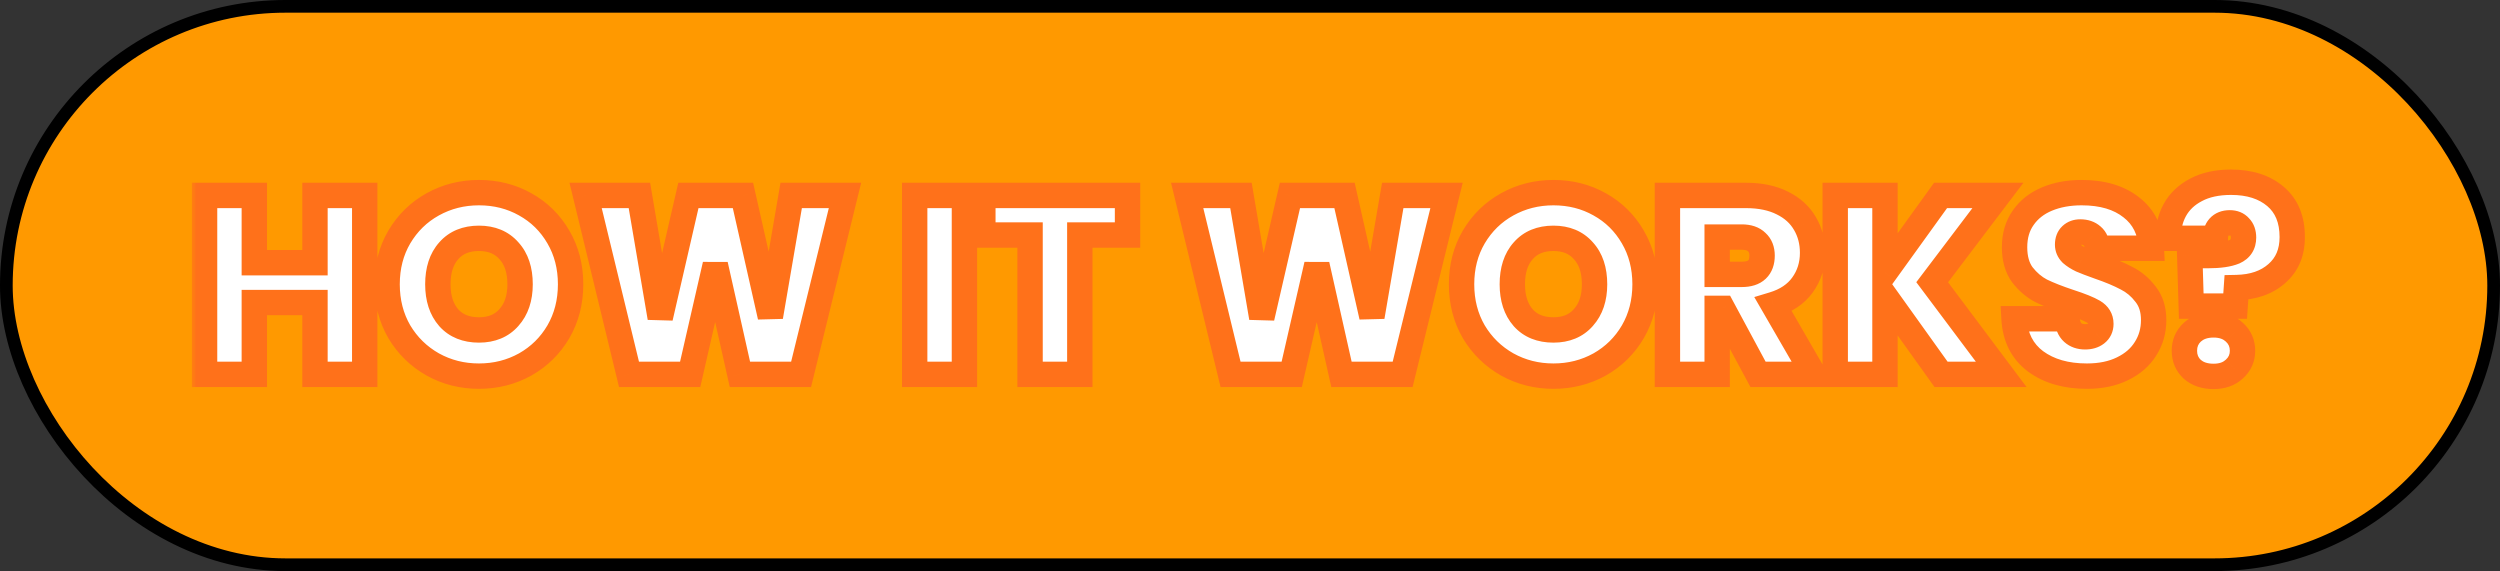
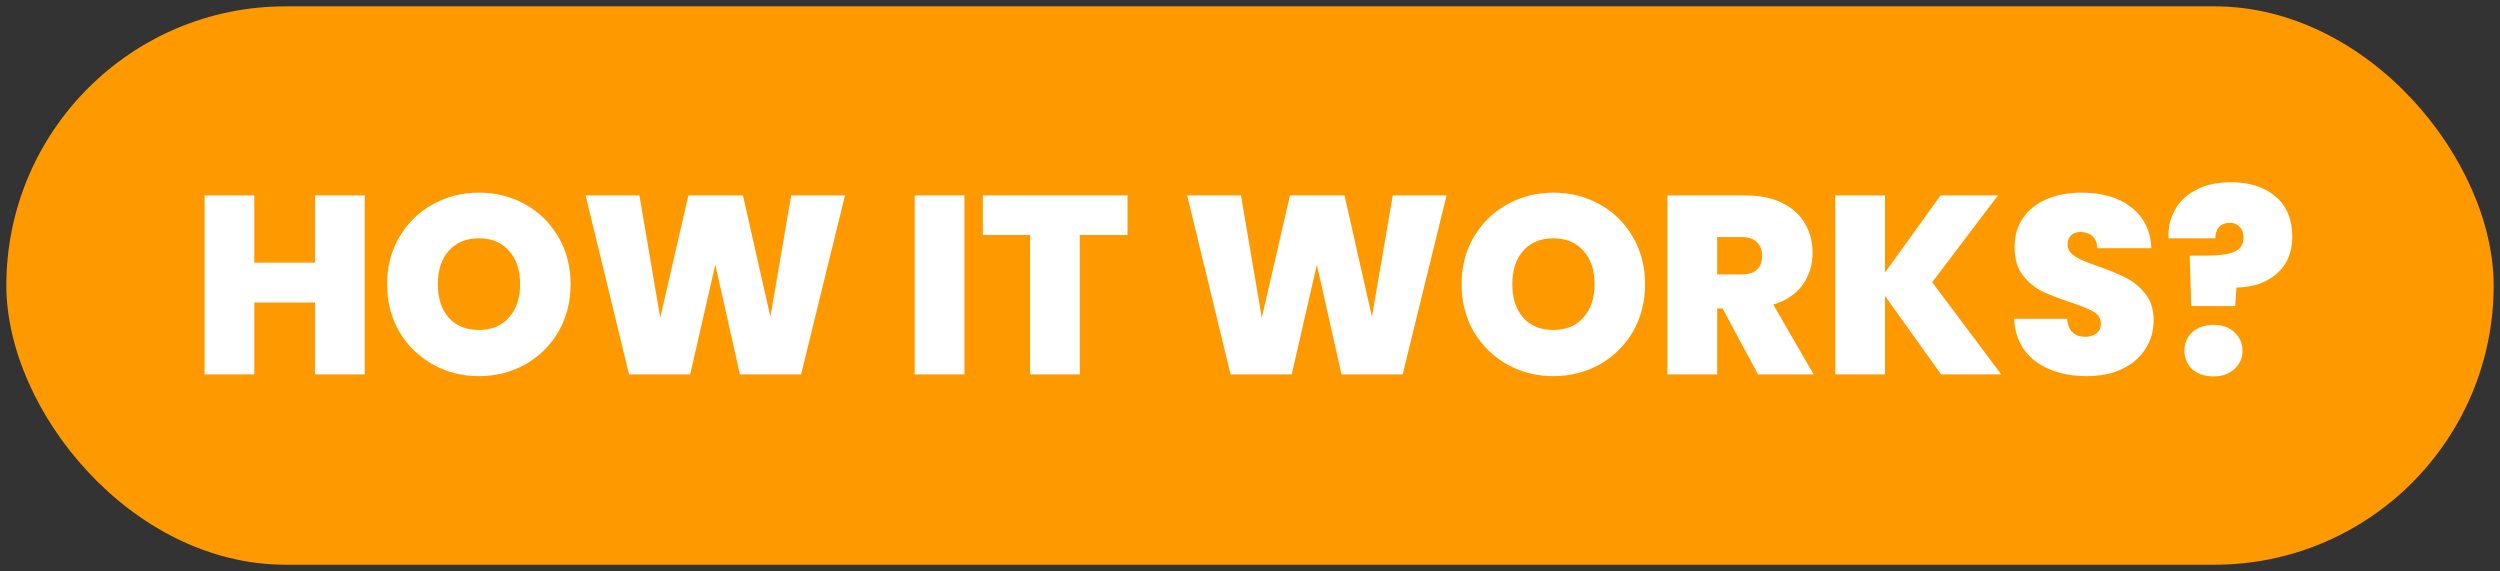
<svg xmlns="http://www.w3.org/2000/svg" width="197" height="45" viewBox="0 0 197 45" fill="none">
  <rect x="0" y="0" width="197" height="45" fill="#333333" stroke="none" />
  <rect x="0.5" y="0.5" width="196" height="44" rx="22" fill="#FF9900" />
-   <rect x="0.5" y="0.5" width="196" height="44" rx="22" stroke="black" />
  <mask id="path-2-outside-1_2103_6080" maskUnits="userSpaceOnUse" x="15" y="12.5" width="167" height="19" fill="black">
-     <rect fill="white" x="15" y="12.5" width="167" height="19" />
-     <path d="M28.74 15.4V29.5H24.82V23.84H20.04V29.5H16.12V15.4H20.04V20.7H24.82V15.4H28.74ZM37.743 29.64C36.423 29.64 35.21 29.333 34.103 28.72C32.997 28.093 32.117 27.233 31.463 26.14C30.823 25.033 30.503 23.787 30.503 22.4C30.503 21.013 30.823 19.773 31.463 18.68C32.117 17.573 32.997 16.713 34.103 16.1C35.21 15.487 36.423 15.18 37.743 15.18C39.077 15.18 40.29 15.487 41.383 16.1C42.49 16.713 43.363 17.573 44.003 18.68C44.643 19.773 44.963 21.013 44.963 22.4C44.963 23.787 44.643 25.033 44.003 26.14C43.363 27.233 42.49 28.093 41.383 28.72C40.277 29.333 39.063 29.64 37.743 29.64ZM37.743 26C38.743 26 39.53 25.673 40.103 25.02C40.69 24.367 40.983 23.493 40.983 22.4C40.983 21.28 40.69 20.4 40.103 19.76C39.53 19.107 38.743 18.78 37.743 18.78C36.73 18.78 35.937 19.107 35.363 19.76C34.79 20.4 34.503 21.28 34.503 22.4C34.503 23.507 34.79 24.387 35.363 25.04C35.937 25.68 36.73 26 37.743 26ZM66.585 15.4L63.126 29.5H58.306L56.365 20.86L54.386 29.5H49.566L46.145 15.4H50.386L52.026 25.04L54.245 15.4H58.545L60.706 24.96L62.346 15.4H66.585ZM75.997 15.4V29.5H72.077V15.4H75.997ZM88.849 15.4V18.52H85.089V29.5H81.169V18.52H77.449V15.4H88.849ZM113.988 15.4L110.528 29.5H105.708L103.768 20.86L101.788 29.5H96.968L93.548 15.4H97.788L99.428 25.04L101.648 15.4H105.948L108.108 24.96L109.748 15.4H113.988ZM122.411 29.64C121.091 29.64 119.878 29.333 118.771 28.72C117.665 28.093 116.785 27.233 116.131 26.14C115.491 25.033 115.171 23.787 115.171 22.4C115.171 21.013 115.491 19.773 116.131 18.68C116.785 17.573 117.665 16.713 118.771 16.1C119.878 15.487 121.091 15.18 122.411 15.18C123.745 15.18 124.958 15.487 126.051 16.1C127.158 16.713 128.031 17.573 128.671 18.68C129.311 19.773 129.631 21.013 129.631 22.4C129.631 23.787 129.311 25.033 128.671 26.14C128.031 27.233 127.158 28.093 126.051 28.72C124.945 29.333 123.731 29.64 122.411 29.64ZM122.411 26C123.411 26 124.198 25.673 124.771 25.02C125.358 24.367 125.651 23.493 125.651 22.4C125.651 21.28 125.358 20.4 124.771 19.76C124.198 19.107 123.411 18.78 122.411 18.78C121.398 18.78 120.605 19.107 120.031 19.76C119.458 20.4 119.171 21.28 119.171 22.4C119.171 23.507 119.458 24.387 120.031 25.04C120.605 25.68 121.398 26 122.411 26ZM138.533 29.5L135.733 24.3H135.313V29.5H131.393V15.4H137.573C138.707 15.4 139.667 15.6 140.453 16C141.24 16.387 141.833 16.927 142.233 17.62C142.633 18.3 142.833 19.067 142.833 19.92C142.833 20.88 142.567 21.727 142.033 22.46C141.513 23.18 140.747 23.693 139.733 24L142.913 29.5H138.533ZM135.313 21.62H137.253C137.787 21.62 138.187 21.493 138.453 21.24C138.72 20.987 138.853 20.62 138.853 20.14C138.853 19.687 138.713 19.333 138.433 19.08C138.167 18.813 137.773 18.68 137.253 18.68H135.313V21.62ZM152.956 29.5L148.536 23.32V29.5H144.616V15.4H148.536V21.48L152.916 15.4H157.436L152.256 22.24L157.696 29.5H152.956ZM164.448 29.64C162.808 29.64 161.461 29.253 160.408 28.48C159.354 27.693 158.788 26.573 158.708 25.12H162.888C162.928 25.613 163.074 25.973 163.328 26.2C163.581 26.427 163.908 26.54 164.308 26.54C164.668 26.54 164.961 26.453 165.188 26.28C165.428 26.093 165.548 25.84 165.548 25.52C165.548 25.107 165.354 24.787 164.968 24.56C164.581 24.333 163.954 24.08 163.088 23.8C162.168 23.493 161.421 23.2 160.848 22.92C160.288 22.627 159.794 22.207 159.368 21.66C158.954 21.1 158.748 20.373 158.748 19.48C158.748 18.573 158.974 17.8 159.428 17.16C159.881 16.507 160.508 16.013 161.308 15.68C162.108 15.347 163.014 15.18 164.028 15.18C165.668 15.18 166.974 15.567 167.948 16.34C168.934 17.1 169.461 18.173 169.528 19.56H165.268C165.254 19.133 165.121 18.813 164.868 18.6C164.628 18.387 164.314 18.28 163.928 18.28C163.634 18.28 163.394 18.367 163.208 18.54C163.021 18.713 162.928 18.96 162.928 19.28C162.928 19.547 163.028 19.78 163.228 19.98C163.441 20.167 163.701 20.333 164.008 20.48C164.314 20.613 164.768 20.787 165.368 21C166.261 21.307 166.994 21.613 167.568 21.92C168.154 22.213 168.654 22.633 169.068 23.18C169.494 23.713 169.708 24.393 169.708 25.22C169.708 26.06 169.494 26.813 169.068 27.48C168.654 28.147 168.048 28.673 167.248 29.06C166.461 29.447 165.528 29.64 164.448 29.64ZM175.81 14.36C177.263 14.36 178.43 14.733 179.31 15.48C180.19 16.227 180.63 17.293 180.63 18.68C180.63 19.893 180.223 20.853 179.41 21.56C178.61 22.267 177.55 22.633 176.23 22.66L176.13 24.12H172.67L172.55 20.14H173.99C174.897 20.14 175.59 20.04 176.07 19.84C176.55 19.627 176.79 19.253 176.79 18.72C176.79 18.36 176.69 18.08 176.49 17.88C176.303 17.667 176.043 17.56 175.71 17.56C175.337 17.56 175.05 17.673 174.85 17.9C174.663 18.113 174.57 18.407 174.57 18.78H170.87C170.843 17.967 171.01 17.227 171.37 16.56C171.743 15.88 172.303 15.347 173.05 14.96C173.797 14.56 174.717 14.36 175.81 14.36ZM174.43 29.66C173.737 29.66 173.177 29.473 172.75 29.1C172.337 28.713 172.13 28.227 172.13 27.64C172.13 27.053 172.337 26.567 172.75 26.18C173.177 25.793 173.737 25.6 174.43 25.6C175.11 25.6 175.657 25.793 176.07 26.18C176.497 26.567 176.71 27.053 176.71 27.64C176.71 28.213 176.497 28.693 176.07 29.08C175.657 29.467 175.11 29.66 174.43 29.66Z" />
-   </mask>
+     </mask>
  <path d="M28.74 15.4V29.5H24.82V23.84H20.04V29.5H16.12V15.4H20.04V20.7H24.82V15.4H28.74ZM37.743 29.64C36.423 29.64 35.21 29.333 34.103 28.72C32.997 28.093 32.117 27.233 31.463 26.14C30.823 25.033 30.503 23.787 30.503 22.4C30.503 21.013 30.823 19.773 31.463 18.68C32.117 17.573 32.997 16.713 34.103 16.1C35.21 15.487 36.423 15.18 37.743 15.18C39.077 15.18 40.29 15.487 41.383 16.1C42.49 16.713 43.363 17.573 44.003 18.68C44.643 19.773 44.963 21.013 44.963 22.4C44.963 23.787 44.643 25.033 44.003 26.14C43.363 27.233 42.49 28.093 41.383 28.72C40.277 29.333 39.063 29.64 37.743 29.64ZM37.743 26C38.743 26 39.53 25.673 40.103 25.02C40.69 24.367 40.983 23.493 40.983 22.4C40.983 21.28 40.69 20.4 40.103 19.76C39.53 19.107 38.743 18.78 37.743 18.78C36.73 18.78 35.937 19.107 35.363 19.76C34.79 20.4 34.503 21.28 34.503 22.4C34.503 23.507 34.79 24.387 35.363 25.04C35.937 25.68 36.73 26 37.743 26ZM66.585 15.4L63.126 29.5H58.306L56.365 20.86L54.386 29.5H49.566L46.145 15.4H50.386L52.026 25.04L54.245 15.4H58.545L60.706 24.96L62.346 15.4H66.585ZM75.997 15.4V29.5H72.077V15.4H75.997ZM88.849 15.4V18.52H85.089V29.5H81.169V18.52H77.449V15.4H88.849ZM113.988 15.4L110.528 29.5H105.708L103.768 20.86L101.788 29.5H96.968L93.548 15.4H97.788L99.428 25.04L101.648 15.4H105.948L108.108 24.96L109.748 15.4H113.988ZM122.411 29.64C121.091 29.64 119.878 29.333 118.771 28.72C117.665 28.093 116.785 27.233 116.131 26.14C115.491 25.033 115.171 23.787 115.171 22.4C115.171 21.013 115.491 19.773 116.131 18.68C116.785 17.573 117.665 16.713 118.771 16.1C119.878 15.487 121.091 15.18 122.411 15.18C123.745 15.18 124.958 15.487 126.051 16.1C127.158 16.713 128.031 17.573 128.671 18.68C129.311 19.773 129.631 21.013 129.631 22.4C129.631 23.787 129.311 25.033 128.671 26.14C128.031 27.233 127.158 28.093 126.051 28.72C124.945 29.333 123.731 29.64 122.411 29.64ZM122.411 26C123.411 26 124.198 25.673 124.771 25.02C125.358 24.367 125.651 23.493 125.651 22.4C125.651 21.28 125.358 20.4 124.771 19.76C124.198 19.107 123.411 18.78 122.411 18.78C121.398 18.78 120.605 19.107 120.031 19.76C119.458 20.4 119.171 21.28 119.171 22.4C119.171 23.507 119.458 24.387 120.031 25.04C120.605 25.68 121.398 26 122.411 26ZM138.533 29.5L135.733 24.3H135.313V29.5H131.393V15.4H137.573C138.707 15.4 139.667 15.6 140.453 16C141.24 16.387 141.833 16.927 142.233 17.62C142.633 18.3 142.833 19.067 142.833 19.92C142.833 20.88 142.567 21.727 142.033 22.46C141.513 23.18 140.747 23.693 139.733 24L142.913 29.5H138.533ZM135.313 21.62H137.253C137.787 21.62 138.187 21.493 138.453 21.24C138.72 20.987 138.853 20.62 138.853 20.14C138.853 19.687 138.713 19.333 138.433 19.08C138.167 18.813 137.773 18.68 137.253 18.68H135.313V21.62ZM152.956 29.5L148.536 23.32V29.5H144.616V15.4H148.536V21.48L152.916 15.4H157.436L152.256 22.24L157.696 29.5H152.956ZM164.448 29.64C162.808 29.64 161.461 29.253 160.408 28.48C159.354 27.693 158.788 26.573 158.708 25.12H162.888C162.928 25.613 163.074 25.973 163.328 26.2C163.581 26.427 163.908 26.54 164.308 26.54C164.668 26.54 164.961 26.453 165.188 26.28C165.428 26.093 165.548 25.84 165.548 25.52C165.548 25.107 165.354 24.787 164.968 24.56C164.581 24.333 163.954 24.08 163.088 23.8C162.168 23.493 161.421 23.2 160.848 22.92C160.288 22.627 159.794 22.207 159.368 21.66C158.954 21.1 158.748 20.373 158.748 19.48C158.748 18.573 158.974 17.8 159.428 17.16C159.881 16.507 160.508 16.013 161.308 15.68C162.108 15.347 163.014 15.18 164.028 15.18C165.668 15.18 166.974 15.567 167.948 16.34C168.934 17.1 169.461 18.173 169.528 19.56H165.268C165.254 19.133 165.121 18.813 164.868 18.6C164.628 18.387 164.314 18.28 163.928 18.28C163.634 18.28 163.394 18.367 163.208 18.54C163.021 18.713 162.928 18.96 162.928 19.28C162.928 19.547 163.028 19.78 163.228 19.98C163.441 20.167 163.701 20.333 164.008 20.48C164.314 20.613 164.768 20.787 165.368 21C166.261 21.307 166.994 21.613 167.568 21.92C168.154 22.213 168.654 22.633 169.068 23.18C169.494 23.713 169.708 24.393 169.708 25.22C169.708 26.06 169.494 26.813 169.068 27.48C168.654 28.147 168.048 28.673 167.248 29.06C166.461 29.447 165.528 29.64 164.448 29.64ZM175.81 14.36C177.263 14.36 178.43 14.733 179.31 15.48C180.19 16.227 180.63 17.293 180.63 18.68C180.63 19.893 180.223 20.853 179.41 21.56C178.61 22.267 177.55 22.633 176.23 22.66L176.13 24.12H172.67L172.55 20.14H173.99C174.897 20.14 175.59 20.04 176.07 19.84C176.55 19.627 176.79 19.253 176.79 18.72C176.79 18.36 176.69 18.08 176.49 17.88C176.303 17.667 176.043 17.56 175.71 17.56C175.337 17.56 175.05 17.673 174.85 17.9C174.663 18.113 174.57 18.407 174.57 18.78H170.87C170.843 17.967 171.01 17.227 171.37 16.56C171.743 15.88 172.303 15.347 173.05 14.96C173.797 14.56 174.717 14.36 175.81 14.36ZM174.43 29.66C173.737 29.66 173.177 29.473 172.75 29.1C172.337 28.713 172.13 28.227 172.13 27.64C172.13 27.053 172.337 26.567 172.75 26.18C173.177 25.793 173.737 25.6 174.43 25.6C175.11 25.6 175.657 25.793 176.07 26.18C176.497 26.567 176.71 27.053 176.71 27.64C176.71 28.213 176.497 28.693 176.07 29.08C175.657 29.467 175.11 29.66 174.43 29.66Z" fill="white" />
  <path d="M28.74 15.4H29.74V14.4H28.74V15.4ZM28.74 29.5V30.5H29.74V29.5H28.74ZM24.82 29.5H23.82V30.5H24.82V29.5ZM24.82 23.84H25.82V22.84H24.82V23.84ZM20.04 23.84V22.84H19.04V23.84H20.04ZM20.04 29.5V30.5H21.04V29.5H20.04ZM16.12 29.5H15.12V30.5H16.12V29.5ZM16.12 15.4V14.4H15.12V15.4H16.12ZM20.04 15.4H21.04V14.4H20.04V15.4ZM20.04 20.7H19.04V21.7H20.04V20.7ZM24.82 20.7V21.7H25.82V20.7H24.82ZM24.82 15.4V14.4H23.82V15.4H24.82ZM27.74 15.4V29.5H29.74V15.4H27.74ZM28.74 28.5H24.82V30.5H28.74V28.5ZM25.82 29.5V23.84H23.82V29.5H25.82ZM24.82 22.84H20.04V24.84H24.82V22.84ZM19.04 23.84V29.5H21.04V23.84H19.04ZM20.04 28.5H16.12V30.5H20.04V28.5ZM17.12 29.5V15.4H15.12V29.5H17.12ZM16.12 16.4H20.04V14.4H16.12V16.4ZM19.04 15.4V20.7H21.04V15.4H19.04ZM20.04 21.7H24.82V19.7H20.04V21.7ZM25.82 20.7V15.4H23.82V20.7H25.82ZM24.82 16.4H28.74V14.4H24.82V16.4ZM34.103 28.72L33.611 29.59L33.618 29.595L34.103 28.72ZM31.463 26.14L30.598 26.641L30.601 26.647L30.605 26.653L31.463 26.14ZM31.463 18.68L30.602 18.172L30.6 18.175L31.463 18.68ZM41.383 16.1L40.894 16.972L40.898 16.975L41.383 16.1ZM44.003 18.68L43.138 19.181L43.14 19.185L44.003 18.68ZM44.003 26.14L44.866 26.645L44.869 26.641L44.003 26.14ZM41.383 28.72L41.868 29.595L41.876 29.59L41.383 28.72ZM40.103 25.02L39.359 24.352L39.352 24.36L40.103 25.02ZM40.103 19.76L39.352 20.42L39.359 20.428L39.366 20.436L40.103 19.76ZM35.363 19.76L36.108 20.427L36.115 20.42L35.363 19.76ZM35.363 25.04L34.612 25.7L34.618 25.707L35.363 25.04ZM37.743 28.64C36.585 28.64 35.54 28.373 34.588 27.845L33.618 29.595C34.88 30.294 36.261 30.64 37.743 30.64V28.64ZM34.596 27.85C33.64 27.309 32.886 26.572 32.322 25.627L30.605 26.653C31.347 27.895 32.353 28.878 33.611 29.59L34.596 27.85ZM32.329 25.639C31.784 24.698 31.503 23.626 31.503 22.4H29.503C29.503 23.947 29.862 25.369 30.598 26.641L32.329 25.639ZM31.503 22.4C31.503 21.174 31.784 20.111 32.326 19.185L30.6 18.175C29.862 19.436 29.503 20.853 29.503 22.4H31.503ZM32.324 19.188C32.889 18.233 33.64 17.5 34.588 16.975L33.618 15.225C32.353 15.927 31.345 16.914 30.602 18.172L32.324 19.188ZM34.588 16.975C35.54 16.447 36.585 16.18 37.743 16.18V14.18C36.261 14.18 34.88 14.526 33.618 15.225L34.588 16.975ZM37.743 16.18C38.916 16.18 39.96 16.448 40.894 16.972L41.873 15.228C40.62 14.525 39.237 14.18 37.743 14.18V16.18ZM40.898 16.975C41.845 17.499 42.587 18.229 43.138 19.181L44.869 18.179C44.139 16.918 43.135 15.928 41.868 15.225L40.898 16.975ZM43.14 19.185C43.682 20.111 43.963 21.174 43.963 22.4H45.963C45.963 20.853 45.604 19.436 44.866 18.175L43.14 19.185ZM43.963 22.4C43.963 23.626 43.682 24.698 43.138 25.639L44.869 26.641C45.604 25.369 45.963 23.947 45.963 22.4H43.963ZM43.14 25.635C42.59 26.575 41.844 27.31 40.891 27.85L41.876 29.59C43.136 28.877 44.137 27.891 44.866 26.645L43.14 25.635ZM40.898 27.845C39.947 28.373 38.901 28.64 37.743 28.64V30.64C39.225 30.64 40.606 30.294 41.868 29.595L40.898 27.845ZM37.743 27C38.983 27 40.062 26.583 40.855 25.68L39.352 24.36C38.998 24.764 38.503 25 37.743 25V27ZM40.847 25.688C41.636 24.809 41.983 23.677 41.983 22.4H39.983C39.983 23.31 39.743 23.924 39.359 24.352L40.847 25.688ZM41.983 22.4C41.983 21.105 41.641 19.957 40.84 19.084L39.366 20.436C39.739 20.843 39.983 21.455 39.983 22.4H41.983ZM40.855 19.1C40.062 18.197 38.983 17.78 37.743 17.78V19.78C38.503 19.78 38.998 20.016 39.352 20.42L40.855 19.1ZM37.743 17.78C36.495 17.78 35.407 18.194 34.612 19.1L36.115 20.42C36.466 20.019 36.965 19.78 37.743 19.78V17.78ZM34.618 19.093C33.836 19.966 33.503 21.11 33.503 22.4H35.503C35.503 21.45 35.744 20.834 36.108 20.427L34.618 19.093ZM33.503 22.4C33.503 23.681 33.838 24.818 34.612 25.7L36.115 24.38C35.742 23.955 35.503 23.332 35.503 22.4H33.503ZM34.618 25.707C35.416 26.597 36.502 27 37.743 27V25C36.958 25 36.457 24.763 36.108 24.373L34.618 25.707ZM66.585 15.4L67.557 15.638L67.861 14.4H66.585V15.4ZM63.126 29.5V30.5H63.91L64.097 29.738L63.126 29.5ZM58.306 29.5L57.33 29.719L57.505 30.5H58.306V29.5ZM56.365 20.86L57.341 20.641L55.391 20.637L56.365 20.86ZM54.386 29.5V30.5H55.182L55.36 29.723L54.386 29.5ZM49.566 29.5L48.594 29.736L48.779 30.5H49.566V29.5ZM46.145 15.4V14.4H44.874L45.174 15.636L46.145 15.4ZM50.386 15.4L51.371 15.232L51.23 14.4H50.386V15.4ZM52.026 25.04L51.04 25.208L53 25.264L52.026 25.04ZM54.245 15.4V14.4H53.45L53.271 15.176L54.245 15.4ZM58.545 15.4L59.521 15.18L59.345 14.4H58.545V15.4ZM60.706 24.96L59.73 25.18L61.691 25.129L60.706 24.96ZM62.346 15.4V14.4H61.502L61.36 15.231L62.346 15.4ZM65.614 15.162L62.154 29.262L64.097 29.738L67.557 15.638L65.614 15.162ZM63.126 28.5H58.306V30.5H63.126V28.5ZM59.281 29.281L57.341 20.641L55.39 21.079L57.33 29.719L59.281 29.281ZM55.391 20.637L53.411 29.277L55.36 29.723L57.34 21.083L55.391 20.637ZM54.386 28.5H49.566V30.5H54.386V28.5ZM50.537 29.264L47.117 15.164L45.174 15.636L48.594 29.736L50.537 29.264ZM46.145 16.4H50.386V14.4H46.145V16.4ZM49.4 15.568L51.04 25.208L53.011 24.872L51.371 15.232L49.4 15.568ZM53 25.264L55.22 15.624L53.271 15.176L51.051 24.816L53 25.264ZM54.245 16.4H58.545V14.4H54.245V16.4ZM57.57 15.62L59.73 25.18L61.681 24.74L59.521 15.18L57.57 15.62ZM61.691 25.129L63.331 15.569L61.36 15.231L59.72 24.791L61.691 25.129ZM62.346 16.4H66.585V14.4H62.346V16.4ZM75.997 15.4H76.997V14.4H75.997V15.4ZM75.997 29.5V30.5H76.997V29.5H75.997ZM72.077 29.5H71.077V30.5H72.077V29.5ZM72.077 15.4V14.4H71.077V15.4H72.077ZM74.997 15.4V29.5H76.997V15.4H74.997ZM75.997 28.5H72.077V30.5H75.997V28.5ZM73.077 29.5V15.4H71.077V29.5H73.077ZM72.077 16.4H75.997V14.4H72.077V16.4ZM88.849 15.4H89.849V14.4H88.849V15.4ZM88.849 18.52V19.52H89.849V18.52H88.849ZM85.089 18.52V17.52H84.089V18.52H85.089ZM85.089 29.5V30.5H86.089V29.5H85.089ZM81.169 29.5H80.169V30.5H81.169V29.5ZM81.169 18.52H82.169V17.52H81.169V18.52ZM77.449 18.52H76.449V19.52H77.449V18.52ZM77.449 15.4V14.4H76.449V15.4H77.449ZM87.849 15.4V18.52H89.849V15.4H87.849ZM88.849 17.52H85.089V19.52H88.849V17.52ZM84.089 18.52V29.5H86.089V18.52H84.089ZM85.089 28.5H81.169V30.5H85.089V28.5ZM82.169 29.5V18.52H80.169V29.5H82.169ZM81.169 17.52H77.449V19.52H81.169V17.52ZM78.449 18.52V15.4H76.449V18.52H78.449ZM77.449 16.4H88.849V14.4H77.449V16.4ZM113.988 15.4L114.959 15.638L115.263 14.4H113.988V15.4ZM110.528 29.5V30.5H111.312L111.499 29.738L110.528 29.5ZM105.708 29.5L104.732 29.719L104.907 30.5H105.708V29.5ZM103.768 20.86L104.744 20.641L102.793 20.637L103.768 20.86ZM101.788 29.5V30.5H102.585L102.763 29.723L101.788 29.5ZM96.968 29.5L95.996 29.736L96.181 30.5H96.968V29.5ZM93.548 15.4V14.4H92.276L92.576 15.636L93.548 15.4ZM97.788 15.4L98.774 15.232L98.632 14.4H97.788V15.4ZM99.428 25.04L98.442 25.208L100.402 25.264L99.428 25.04ZM101.648 15.4V14.4H100.852L100.673 15.176L101.648 15.4ZM105.948 15.4L106.923 15.18L106.747 14.4H105.948V15.4ZM108.108 24.96L107.132 25.18L109.093 25.129L108.108 24.96ZM109.748 15.4V14.4H108.905L108.762 15.231L109.748 15.4ZM113.017 15.162L109.557 29.262L111.499 29.738L114.959 15.638L113.017 15.162ZM110.528 28.5H105.708V30.5H110.528V28.5ZM106.684 29.281L104.744 20.641L102.792 21.079L104.732 29.719L106.684 29.281ZM102.793 20.637L100.813 29.277L102.763 29.723L104.743 21.083L102.793 20.637ZM101.788 28.5H96.968V30.5H101.788V28.5ZM97.94 29.264L94.52 15.164L92.576 15.636L95.996 29.736L97.94 29.264ZM93.548 16.4H97.788V14.4H93.548V16.4ZM96.802 15.568L98.442 25.208L100.414 24.872L98.774 15.232L96.802 15.568ZM100.402 25.264L102.622 15.624L100.673 15.176L98.453 24.816L100.402 25.264ZM101.648 16.4H105.948V14.4H101.648V16.4ZM104.972 15.62L107.132 25.18L109.083 24.74L106.923 15.18L104.972 15.62ZM109.093 25.129L110.733 15.569L108.762 15.231L107.122 24.791L109.093 25.129ZM109.748 16.4H113.988V14.4H109.748V16.4ZM118.771 28.72L118.278 29.59L118.287 29.595L118.771 28.72ZM116.131 26.14L115.266 26.641L115.269 26.647L115.273 26.653L116.131 26.14ZM116.131 18.68L115.27 18.172L115.268 18.175L116.131 18.68ZM126.051 16.1L125.562 16.972L125.567 16.975L126.051 16.1ZM128.671 18.68L127.806 19.181L127.808 19.185L128.671 18.68ZM128.671 26.14L129.534 26.645L129.537 26.641L128.671 26.14ZM126.051 28.72L126.536 29.595L126.544 29.59L126.051 28.72ZM124.771 25.02L124.027 24.352L124.02 24.36L124.771 25.02ZM124.771 19.76L124.02 20.42L124.027 20.428L124.034 20.436L124.771 19.76ZM120.031 19.76L120.776 20.427L120.783 20.42L120.031 19.76ZM120.031 25.04L119.28 25.7L119.286 25.707L120.031 25.04ZM122.411 28.64C121.253 28.64 120.208 28.373 119.256 27.845L118.287 29.595C119.548 30.294 120.929 30.64 122.411 30.64V28.64ZM119.264 27.85C118.308 27.309 117.554 26.572 116.99 25.627L115.273 26.653C116.015 27.895 117.021 28.878 118.279 29.59L119.264 27.85ZM116.997 25.639C116.452 24.698 116.171 23.626 116.171 22.4H114.171C114.171 23.947 114.53 25.369 115.266 26.641L116.997 25.639ZM116.171 22.4C116.171 21.174 116.452 20.111 116.994 19.185L115.268 18.175C114.53 19.436 114.171 20.853 114.171 22.4H116.171ZM116.992 19.188C117.557 18.233 118.308 17.5 119.256 16.975L118.287 15.225C117.021 15.927 116.013 16.914 115.27 18.172L116.992 19.188ZM119.256 16.975C120.208 16.447 121.253 16.18 122.411 16.18V14.18C120.929 14.18 119.548 14.526 118.287 15.225L119.256 16.975ZM122.411 16.18C123.585 16.18 124.628 16.448 125.562 16.972L126.541 15.228C125.288 14.525 123.905 14.18 122.411 14.18V16.18ZM125.567 16.975C126.513 17.499 127.255 18.229 127.806 19.181L129.537 18.179C128.807 16.918 127.803 15.928 126.536 15.225L125.567 16.975ZM127.808 19.185C128.35 20.111 128.631 21.174 128.631 22.4H130.631C130.631 20.853 130.272 19.436 129.534 18.175L127.808 19.185ZM128.631 22.4C128.631 23.626 128.35 24.698 127.806 25.639L129.537 26.641C130.272 25.369 130.631 23.947 130.631 22.4H128.631ZM127.808 25.635C127.258 26.575 126.512 27.31 125.559 27.85L126.544 29.59C127.803 28.877 128.805 27.891 129.534 26.645L127.808 25.635ZM125.567 27.845C124.615 28.373 123.569 28.64 122.411 28.64V30.64C123.893 30.64 125.274 30.294 126.536 29.595L125.567 27.845ZM122.411 27C123.651 27 124.73 26.583 125.523 25.68L124.02 24.36C123.666 24.764 123.171 25 122.411 25V27ZM125.515 25.688C126.304 24.809 126.651 23.677 126.651 22.4H124.651C124.651 23.31 124.411 23.924 124.027 24.352L125.515 25.688ZM126.651 22.4C126.651 21.105 126.309 19.957 125.508 19.084L124.034 20.436C124.407 20.843 124.651 21.455 124.651 22.4H126.651ZM125.523 19.1C124.73 18.197 123.651 17.78 122.411 17.78V19.78C123.171 19.78 123.666 20.016 124.02 20.42L125.523 19.1ZM122.411 17.78C121.163 17.78 120.075 18.194 119.28 19.1L120.783 20.42C121.134 20.019 121.633 19.78 122.411 19.78V17.78ZM119.286 19.093C118.504 19.966 118.171 21.11 118.171 22.4H120.171C120.171 21.45 120.412 20.834 120.776 20.427L119.286 19.093ZM118.171 22.4C118.171 23.681 118.506 24.818 119.28 25.7L120.783 24.38C120.41 23.955 120.171 23.332 120.171 22.4H118.171ZM119.286 25.707C120.084 26.597 121.169 27 122.411 27V25C121.626 25 121.125 24.763 120.776 24.373L119.286 25.707ZM138.533 29.5L137.653 29.974L137.936 30.5H138.533V29.5ZM135.733 24.3L136.614 23.826L136.331 23.3H135.733V24.3ZM135.313 24.3V23.3H134.313V24.3H135.313ZM135.313 29.5V30.5H136.313V29.5H135.313ZM131.393 29.5H130.393V30.5H131.393V29.5ZM131.393 15.4V14.4H130.393V15.4H131.393ZM140.453 16L140 16.892L140.012 16.897L140.453 16ZM142.233 17.62L141.367 18.12L141.372 18.127L142.233 17.62ZM142.033 22.46L141.225 21.872L141.223 21.875L142.033 22.46ZM139.733 24L139.444 23.043L138.236 23.408L138.868 24.5L139.733 24ZM142.913 29.5V30.5H144.647L143.779 29L142.913 29.5ZM135.313 21.62H134.313V22.62H135.313V21.62ZM138.453 21.24L137.765 20.515L137.765 20.515L138.453 21.24ZM138.433 19.08L137.726 19.787L137.744 19.805L137.763 19.822L138.433 19.08ZM135.313 18.68V17.68H134.313V18.68H135.313ZM139.414 29.026L136.614 23.826L134.853 24.774L137.653 29.974L139.414 29.026ZM135.733 23.3H135.313V25.3H135.733V23.3ZM134.313 24.3V29.5H136.313V24.3H134.313ZM135.313 28.5H131.393V30.5H135.313V28.5ZM132.393 29.5V15.4H130.393V29.5H132.393ZM131.393 16.4H137.573V14.4H131.393V16.4ZM137.573 16.4C138.593 16.4 139.388 16.58 140 16.891L140.907 15.109C139.945 14.62 138.821 14.4 137.573 14.4V16.4ZM140.012 16.897C140.639 17.205 141.076 17.614 141.367 18.12L143.1 17.12C142.591 16.239 141.842 15.568 140.895 15.103L140.012 16.897ZM141.372 18.127C141.674 18.641 141.833 19.23 141.833 19.92H143.833C143.833 18.903 143.593 17.959 143.095 17.113L141.372 18.127ZM141.833 19.92C141.833 20.682 141.626 21.32 141.225 21.872L142.842 23.048C143.507 22.134 143.833 21.078 143.833 19.92H141.833ZM141.223 21.875C140.854 22.385 140.289 22.787 139.444 23.043L140.023 24.957C141.205 24.6 142.173 23.975 142.844 23.046L141.223 21.875ZM138.868 24.5L142.048 30L143.779 29L140.599 23.5L138.868 24.5ZM142.913 28.5H138.533V30.5H142.913V28.5ZM135.313 22.62H137.253V20.62H135.313V22.62ZM137.253 22.62C137.928 22.62 138.621 22.461 139.142 21.965L137.765 20.515C137.753 20.526 137.645 20.62 137.253 20.62V22.62ZM139.142 21.965C139.663 21.47 139.853 20.806 139.853 20.14H137.853C137.853 20.434 137.777 20.503 137.765 20.515L139.142 21.965ZM139.853 20.14C139.853 19.466 139.636 18.819 139.104 18.338L137.763 19.822C137.791 19.848 137.853 19.908 137.853 20.14H139.853ZM139.141 18.373C138.625 17.857 137.936 17.68 137.253 17.68V19.68C137.611 19.68 137.709 19.77 137.726 19.787L139.141 18.373ZM137.253 17.68H135.313V19.68H137.253V17.68ZM134.313 18.68V21.62H136.313V18.68H134.313ZM152.956 29.5L152.143 30.082L152.442 30.5H152.956V29.5ZM148.536 23.32L149.349 22.738L147.536 20.203V23.32H148.536ZM148.536 29.5V30.5H149.536V29.5H148.536ZM144.616 29.5H143.616V30.5H144.616V29.5ZM144.616 15.4V14.4H143.616V15.4H144.616ZM148.536 15.4H149.536V14.4H148.536V15.4ZM148.536 21.48H147.536V24.579L149.347 22.064L148.536 21.48ZM152.916 15.4V14.4H152.404L152.105 14.816L152.916 15.4ZM157.436 15.4L158.233 16.004L159.448 14.4H157.436V15.4ZM152.256 22.24L151.459 21.636L151.004 22.237L151.456 22.84L152.256 22.24ZM157.696 29.5V30.5H159.695L158.496 28.9L157.696 29.5ZM153.769 28.918L149.349 22.738L147.723 23.902L152.143 30.082L153.769 28.918ZM147.536 23.32V29.5H149.536V23.32H147.536ZM148.536 28.5H144.616V30.5H148.536V28.5ZM145.616 29.5V15.4H143.616V29.5H145.616ZM144.616 16.4H148.536V14.4H144.616V16.4ZM147.536 15.4V21.48H149.536V15.4H147.536ZM149.347 22.064L153.727 15.985L152.105 14.816L147.725 20.895L149.347 22.064ZM152.916 16.4H157.436V14.4H152.916V16.4ZM156.639 14.796L151.459 21.636L153.053 22.844L158.233 16.004L156.639 14.796ZM151.456 22.84L156.896 30.1L158.496 28.9L153.056 21.64L151.456 22.84ZM157.696 28.5H152.956V30.5H157.696V28.5ZM160.408 28.48L159.809 29.281L159.816 29.286L160.408 28.48ZM158.708 25.12V24.12H157.651L157.709 25.175L158.708 25.12ZM162.888 25.12L163.885 25.039L163.81 24.12H162.888V25.12ZM163.328 26.2L162.661 26.945L162.661 26.945L163.328 26.2ZM165.188 26.28L165.795 27.074L165.802 27.069L165.188 26.28ZM164.968 24.56L165.474 23.697L165.474 23.697L164.968 24.56ZM163.088 23.8L162.772 24.749L162.78 24.752L163.088 23.8ZM160.848 22.92L160.384 23.806L160.396 23.812L160.409 23.819L160.848 22.92ZM159.368 21.66L158.563 22.254L158.571 22.265L158.579 22.275L159.368 21.66ZM159.428 17.16L160.244 17.738L160.249 17.73L159.428 17.16ZM161.308 15.68L160.923 14.757L160.923 14.757L161.308 15.68ZM167.948 16.34L167.326 17.123L167.332 17.128L167.338 17.132L167.948 16.34ZM169.528 19.56V20.56H170.577L170.527 19.512L169.528 19.56ZM165.268 19.56L164.268 19.591L164.299 20.56H165.268V19.56ZM164.868 18.6L164.203 19.347L164.213 19.356L164.224 19.365L164.868 18.6ZM163.208 18.54L163.888 19.273L163.888 19.273L163.208 18.54ZM163.228 19.98L162.521 20.687L162.544 20.711L162.569 20.733L163.228 19.98ZM164.008 20.48L163.576 21.382L163.593 21.39L163.609 21.397L164.008 20.48ZM165.368 21L165.033 21.942L165.043 21.946L165.368 21ZM167.568 21.92L167.096 22.802L167.108 22.808L167.121 22.814L167.568 21.92ZM169.068 23.18L168.27 23.783L168.278 23.794L168.287 23.805L169.068 23.18ZM169.068 27.48L168.226 26.941L168.222 26.947L168.218 26.953L169.068 27.48ZM167.248 29.06L166.813 28.16L166.807 28.163L167.248 29.06ZM164.448 28.64C162.966 28.64 161.842 28.292 161 27.674L159.816 29.286C161.08 30.214 162.65 30.64 164.448 30.64V28.64ZM161.006 27.679C160.217 27.09 159.772 26.258 159.706 25.065L157.709 25.175C157.804 26.888 158.492 28.297 159.809 29.281L161.006 27.679ZM158.708 26.12H162.888V24.12H158.708V26.12ZM161.891 25.201C161.942 25.834 162.145 26.483 162.661 26.945L163.995 25.455C163.994 25.454 163.99 25.451 163.984 25.442C163.977 25.432 163.966 25.413 163.954 25.383C163.928 25.319 163.898 25.21 163.885 25.039L161.891 25.201ZM162.661 26.945C163.129 27.364 163.708 27.54 164.308 27.54V25.54C164.108 25.54 164.033 25.489 163.995 25.455L162.661 26.945ZM164.308 27.54C164.829 27.54 165.353 27.413 165.795 27.074L164.58 25.486C164.569 25.494 164.507 25.54 164.308 25.54V27.54ZM165.802 27.069C166.3 26.682 166.548 26.13 166.548 25.52H164.548C164.548 25.537 164.546 25.544 164.547 25.543C164.547 25.541 164.549 25.533 164.554 25.522C164.559 25.511 164.566 25.501 164.571 25.494C164.577 25.488 164.579 25.487 164.574 25.491L165.802 27.069ZM166.548 25.52C166.548 24.717 166.135 24.085 165.474 23.697L164.462 25.423C164.54 25.468 164.552 25.495 164.547 25.487C164.545 25.484 164.544 25.482 164.545 25.482C164.545 25.484 164.548 25.495 164.548 25.52H166.548ZM165.474 23.697C164.988 23.413 164.276 23.133 163.395 22.848L162.78 24.752C163.633 25.027 164.174 25.254 164.462 25.423L165.474 23.697ZM163.404 22.851C162.507 22.552 161.806 22.275 161.287 22.021L160.409 23.819C161.037 24.125 161.829 24.434 162.772 24.749L163.404 22.851ZM161.312 22.034C160.89 21.813 160.504 21.49 160.156 21.045L158.579 22.275C159.085 22.923 159.686 23.44 160.384 23.806L161.312 22.034ZM160.172 21.066C159.918 20.721 159.748 20.22 159.748 19.48H157.748C157.748 20.526 157.991 21.479 158.563 22.254L160.172 21.066ZM159.748 19.48C159.748 18.747 159.928 18.184 160.244 17.738L158.612 16.582C158.021 17.416 157.748 18.4 157.748 19.48H159.748ZM160.249 17.73C160.584 17.248 161.052 16.87 161.692 16.603L160.923 14.757C159.963 15.157 159.178 15.765 158.606 16.59L160.249 17.73ZM161.692 16.603C162.352 16.328 163.124 16.18 164.028 16.18V14.18C162.904 14.18 161.864 14.365 160.923 14.757L161.692 16.603ZM164.028 16.18C165.514 16.18 166.579 16.529 167.326 17.123L168.57 15.557C167.37 14.604 165.821 14.18 164.028 14.18V16.18ZM167.338 17.132C168.063 17.691 168.475 18.477 168.529 19.608L170.527 19.512C170.448 17.87 169.806 16.509 168.558 15.548L167.338 17.132ZM169.528 18.56H165.268V20.56H169.528V18.56ZM166.267 19.529C166.248 18.905 166.041 18.281 165.512 17.835L164.224 19.365C164.225 19.366 164.225 19.366 164.226 19.367C164.226 19.368 164.23 19.372 164.235 19.385C164.245 19.41 164.265 19.472 164.268 19.591L166.267 19.529ZM165.532 17.853C165.073 17.445 164.507 17.28 163.928 17.28V19.28C164.122 19.28 164.182 19.329 164.203 19.347L165.532 17.853ZM163.928 17.28C163.423 17.28 162.927 17.436 162.527 17.807L163.888 19.273C163.887 19.274 163.883 19.277 163.878 19.28C163.873 19.283 163.869 19.285 163.867 19.286C163.864 19.287 163.88 19.28 163.928 19.28V17.28ZM162.527 17.807C162.087 18.216 161.928 18.758 161.928 19.28H163.928C163.928 19.216 163.937 19.198 163.933 19.209C163.931 19.215 163.926 19.225 163.917 19.238C163.909 19.252 163.898 19.263 163.888 19.273L162.527 17.807ZM161.928 19.28C161.928 19.829 162.146 20.312 162.521 20.687L163.935 19.273C163.924 19.262 163.92 19.256 163.919 19.255C163.918 19.253 163.92 19.256 163.922 19.261C163.924 19.267 163.926 19.273 163.927 19.278C163.928 19.283 163.928 19.284 163.928 19.28H161.928ZM162.569 20.733C162.863 20.99 163.203 21.204 163.576 21.382L164.439 19.578C164.199 19.463 164.019 19.344 163.886 19.227L162.569 20.733ZM163.609 21.397C163.948 21.544 164.427 21.727 165.033 21.942L165.703 20.058C165.109 19.847 164.681 19.682 164.407 19.563L163.609 21.397ZM165.043 21.946C165.906 22.242 166.586 22.529 167.096 22.802L168.039 21.038C167.403 20.698 166.616 20.371 165.692 20.054L165.043 21.946ZM167.121 22.814C167.563 23.036 167.945 23.354 168.27 23.783L169.865 22.577C169.364 21.913 168.746 21.391 168.015 21.026L167.121 22.814ZM168.287 23.805C168.544 24.126 168.708 24.571 168.708 25.22H170.708C170.708 24.216 170.445 23.301 169.849 22.555L168.287 23.805ZM168.708 25.22C168.708 25.881 168.543 26.445 168.226 26.941L169.91 28.019C170.446 27.181 170.708 26.239 170.708 25.22H168.708ZM168.218 26.953C167.917 27.438 167.465 27.844 166.813 28.16L167.683 29.96C168.631 29.502 169.392 28.856 169.918 28.007L168.218 26.953ZM166.807 28.163C166.185 28.468 165.41 28.64 164.448 28.64V30.64C165.646 30.64 166.737 30.425 167.689 29.957L166.807 28.163ZM179.41 21.56L178.754 20.805L178.748 20.811L179.41 21.56ZM176.23 22.66L176.21 21.66L175.295 21.679L175.232 22.592L176.23 22.66ZM176.13 24.12V25.12H177.064L177.128 24.188L176.13 24.12ZM172.67 24.12L171.671 24.15L171.7 25.12H172.67V24.12ZM172.55 20.14V19.14H171.52L171.551 20.17L172.55 20.14ZM176.07 19.84L176.455 20.763L176.466 20.759L176.476 20.754L176.07 19.84ZM176.49 17.88L175.738 18.538L175.76 18.564L175.783 18.587L176.49 17.88ZM174.85 17.9L174.1 17.238L174.098 17.241L174.85 17.9ZM174.57 18.78V19.78H175.57V18.78H174.57ZM170.87 18.78L169.871 18.813L169.902 19.78H170.87V18.78ZM171.37 16.56L170.494 16.079L170.49 16.085L171.37 16.56ZM173.05 14.96L173.51 15.848L173.522 15.841L173.05 14.96ZM172.75 29.1L172.067 29.83L172.079 29.842L172.092 29.853L172.75 29.1ZM172.75 26.18L172.079 25.439L172.073 25.444L172.067 25.45L172.75 26.18ZM176.07 26.18L175.387 26.91L175.393 26.916L175.399 26.921L176.07 26.18ZM176.07 29.08L175.399 28.339L175.393 28.344L175.387 28.35L176.07 29.08ZM175.81 15.36C177.09 15.36 178.007 15.686 178.663 16.242L179.957 14.717C178.853 13.781 177.437 13.36 175.81 13.36V15.36ZM178.663 16.242C179.274 16.761 179.63 17.522 179.63 18.68H181.63C181.63 17.065 181.106 15.693 179.957 14.717L178.663 16.242ZM179.63 18.68C179.63 19.645 179.32 20.314 178.754 20.805L180.066 22.315C181.127 21.393 181.63 20.142 181.63 18.68H179.63ZM178.748 20.811C178.165 21.326 177.351 21.637 176.21 21.66L176.25 23.66C177.749 23.63 179.056 23.207 180.072 22.309L178.748 20.811ZM175.232 22.592L175.132 24.052L177.128 24.188L177.228 22.728L175.232 22.592ZM176.13 23.12H172.67V25.12H176.13V23.12ZM173.67 24.09L173.55 20.11L171.551 20.17L171.671 24.15L173.67 24.09ZM172.55 21.14H173.99V19.14H172.55V21.14ZM173.99 21.14C174.945 21.14 175.794 21.038 176.455 20.763L175.686 18.917C175.386 19.042 174.848 19.14 173.99 19.14V21.14ZM176.476 20.754C176.861 20.583 177.208 20.32 177.451 19.941C177.694 19.563 177.79 19.139 177.79 18.72H175.79C175.79 18.779 175.784 18.815 175.778 18.834C175.774 18.852 175.769 18.859 175.769 18.859C175.769 18.86 175.766 18.865 175.753 18.875C175.74 18.885 175.713 18.904 175.664 18.926L176.476 20.754ZM177.79 18.72C177.79 18.171 177.632 17.608 177.197 17.173L175.783 18.587C175.773 18.577 175.771 18.569 175.773 18.576C175.778 18.588 175.79 18.631 175.79 18.72H177.79ZM177.243 17.221C176.832 16.752 176.276 16.56 175.71 16.56V18.56C175.77 18.56 175.786 18.57 175.776 18.565C175.771 18.563 175.763 18.559 175.754 18.553C175.745 18.547 175.74 18.541 175.738 18.538L177.243 17.221ZM175.71 16.56C175.123 16.56 174.534 16.747 174.1 17.238L175.6 18.562C175.598 18.563 175.595 18.567 175.589 18.571C175.584 18.575 175.581 18.576 175.583 18.575C175.587 18.573 175.623 18.56 175.71 18.56V16.56ZM174.098 17.241C173.707 17.688 173.57 18.243 173.57 18.78H175.57C175.57 18.675 175.583 18.614 175.593 18.583C175.602 18.556 175.607 18.553 175.603 18.558L174.098 17.241ZM174.57 17.78H170.87V19.78H174.57V17.78ZM171.87 18.747C171.848 18.097 171.98 17.535 172.25 17.035L170.49 16.085C170.04 16.919 169.839 17.836 169.871 18.813L171.87 18.747ZM172.247 17.041C172.517 16.55 172.924 16.151 173.51 15.848L172.59 14.072C171.683 14.542 170.97 15.21 170.494 16.079L172.247 17.041ZM173.522 15.841C174.088 15.539 174.835 15.36 175.81 15.36V13.36C174.599 13.36 173.506 13.581 172.578 14.079L173.522 15.841ZM174.43 28.66C173.923 28.66 173.615 28.528 173.409 28.347L172.092 29.853C172.739 30.419 173.551 30.66 174.43 30.66V28.66ZM173.433 28.37C173.23 28.18 173.13 27.961 173.13 27.64H171.13C171.13 28.492 171.443 29.247 172.067 29.83L173.433 28.37ZM173.13 27.64C173.13 27.319 173.23 27.1 173.433 26.91L172.067 25.45C171.443 26.033 171.13 26.788 171.13 27.64H173.13ZM173.422 26.921C173.628 26.734 173.932 26.6 174.43 26.6V24.6C173.542 24.6 172.725 24.853 172.079 25.439L173.422 26.921ZM174.43 26.6C174.911 26.6 175.195 26.731 175.387 26.91L176.753 25.45C176.119 24.856 175.31 24.6 174.43 24.6V26.6ZM175.399 26.921C175.612 27.114 175.71 27.33 175.71 27.64H177.71C177.71 26.777 177.382 26.019 176.742 25.439L175.399 26.921ZM175.71 27.64C175.71 27.93 175.617 28.141 175.399 28.339L176.742 29.821C177.376 29.246 177.71 28.497 177.71 27.64H175.71ZM175.387 28.35C175.195 28.529 174.911 28.66 174.43 28.66V30.66C175.31 30.66 176.119 30.404 176.753 29.81L175.387 28.35Z" fill="#FF711A" mask="url(#path-2-outside-1_2103_6080)" />
</svg>